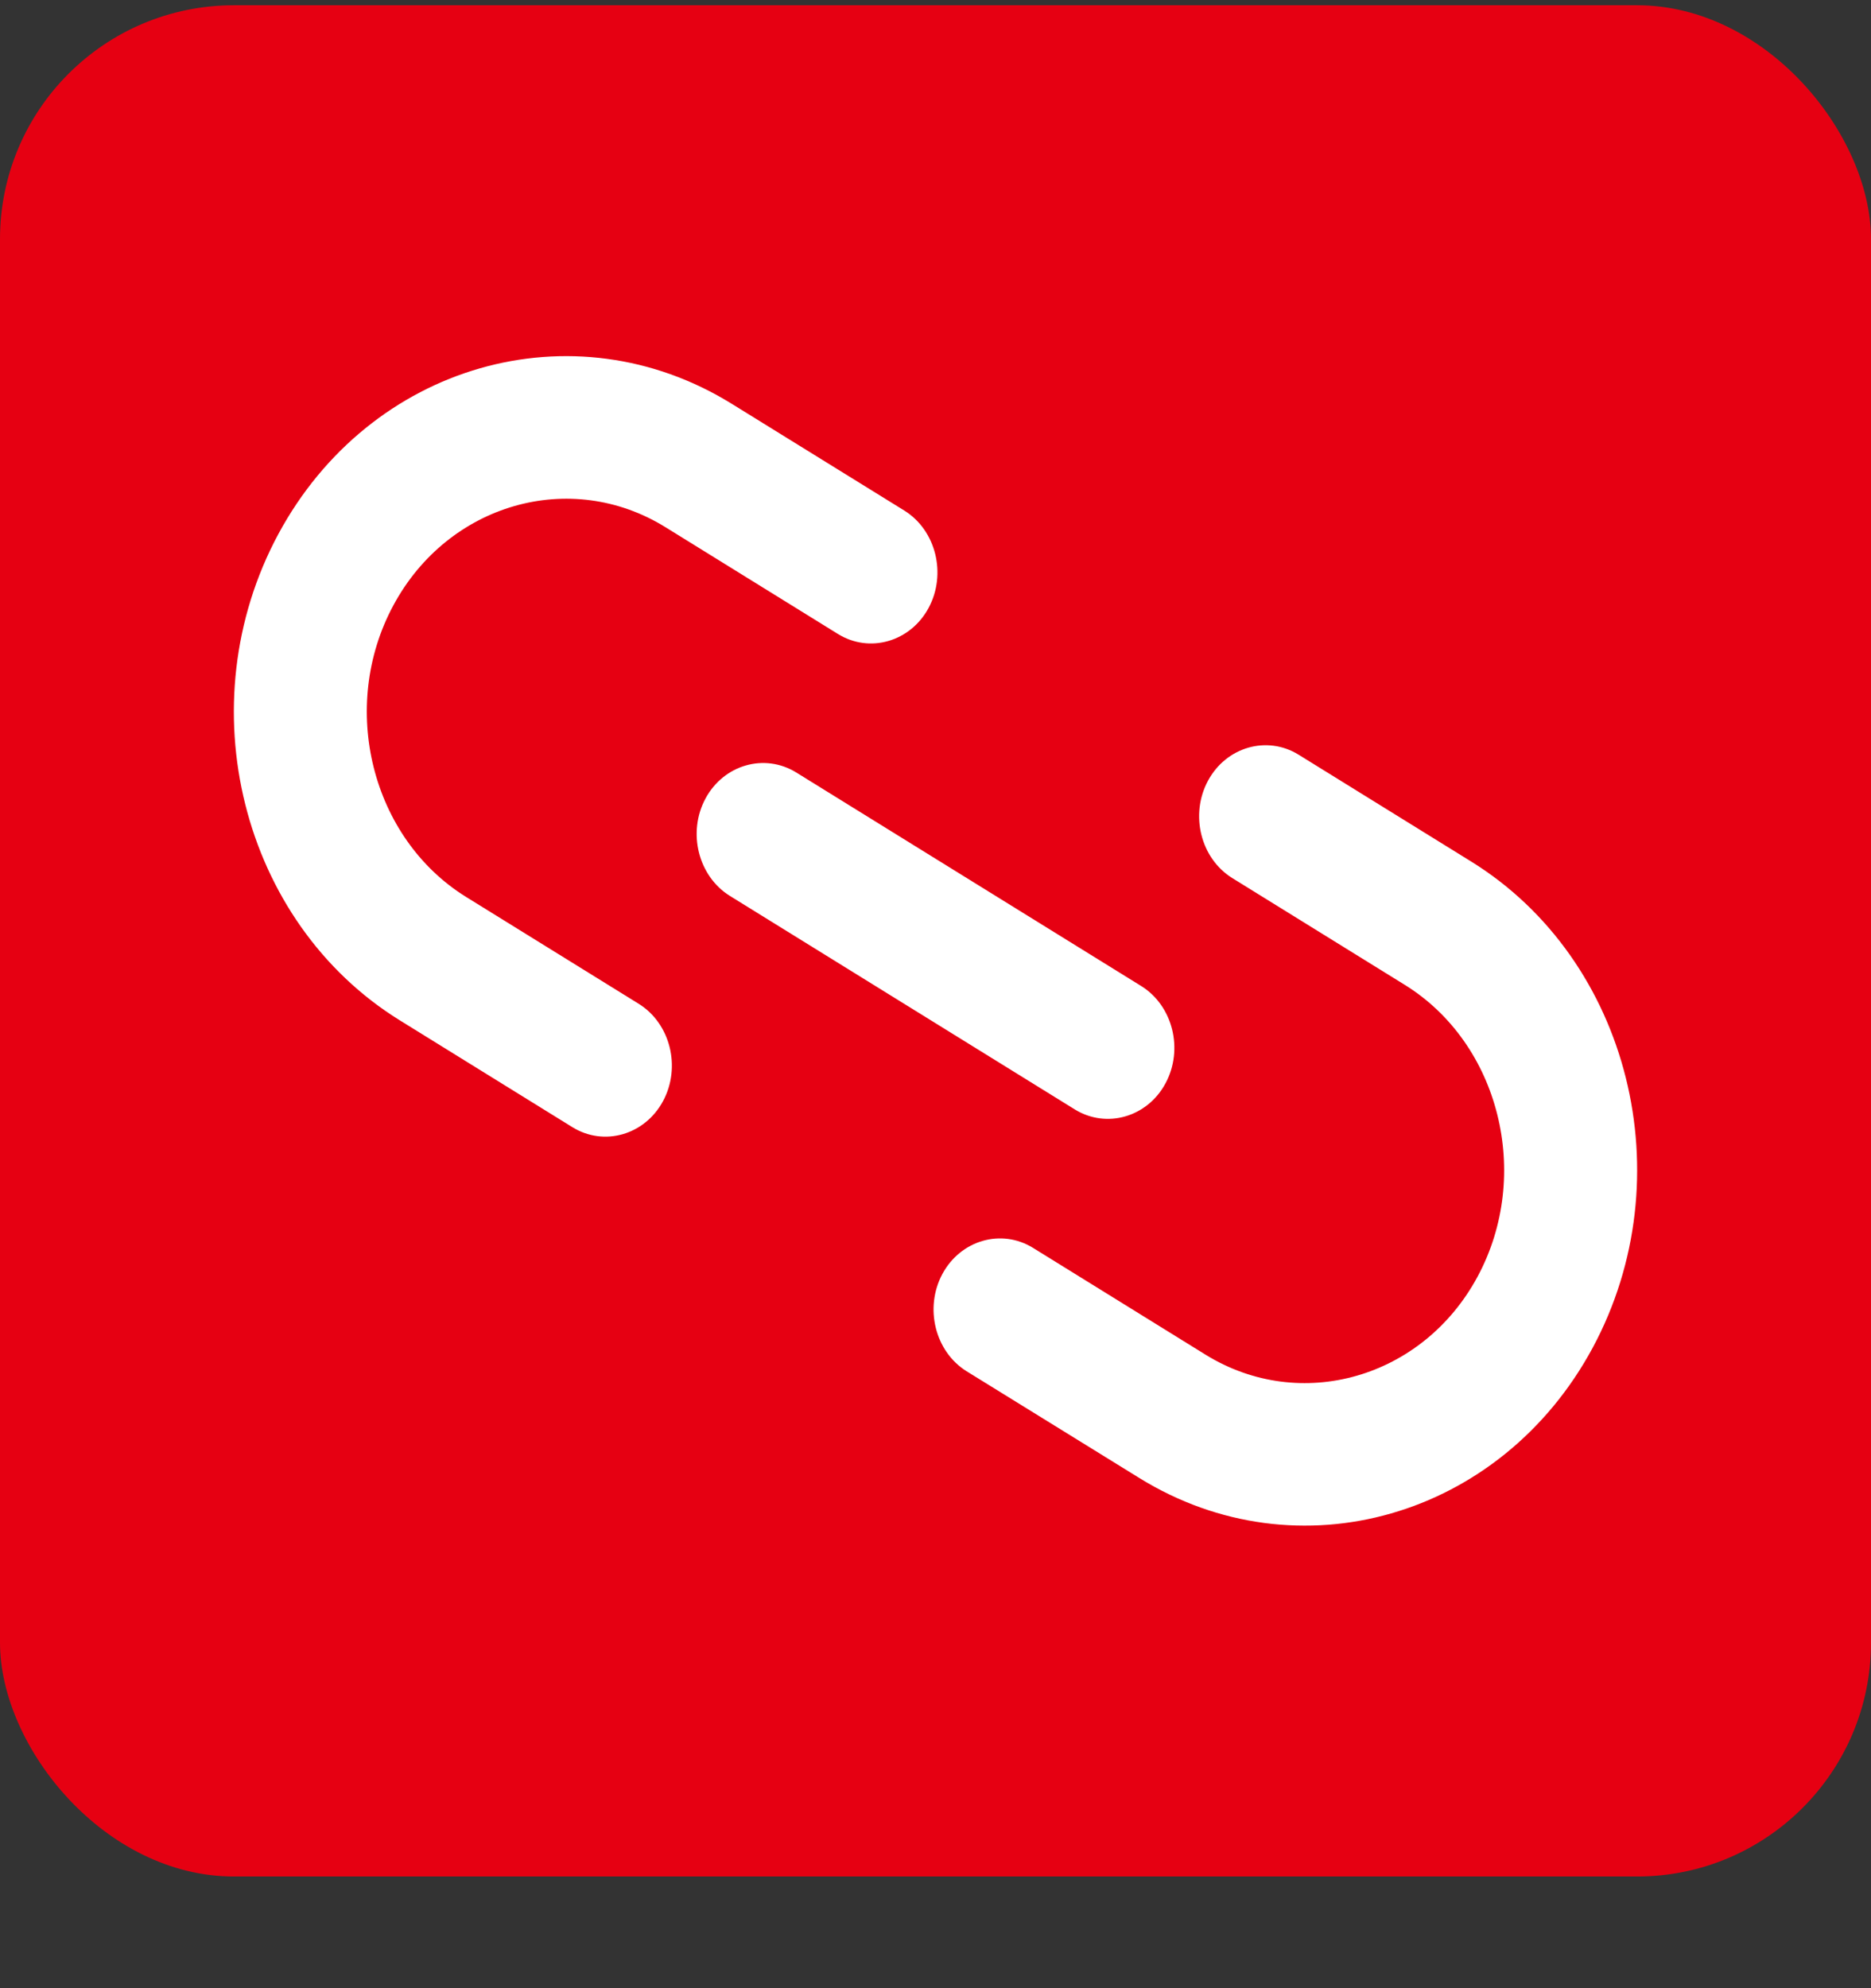
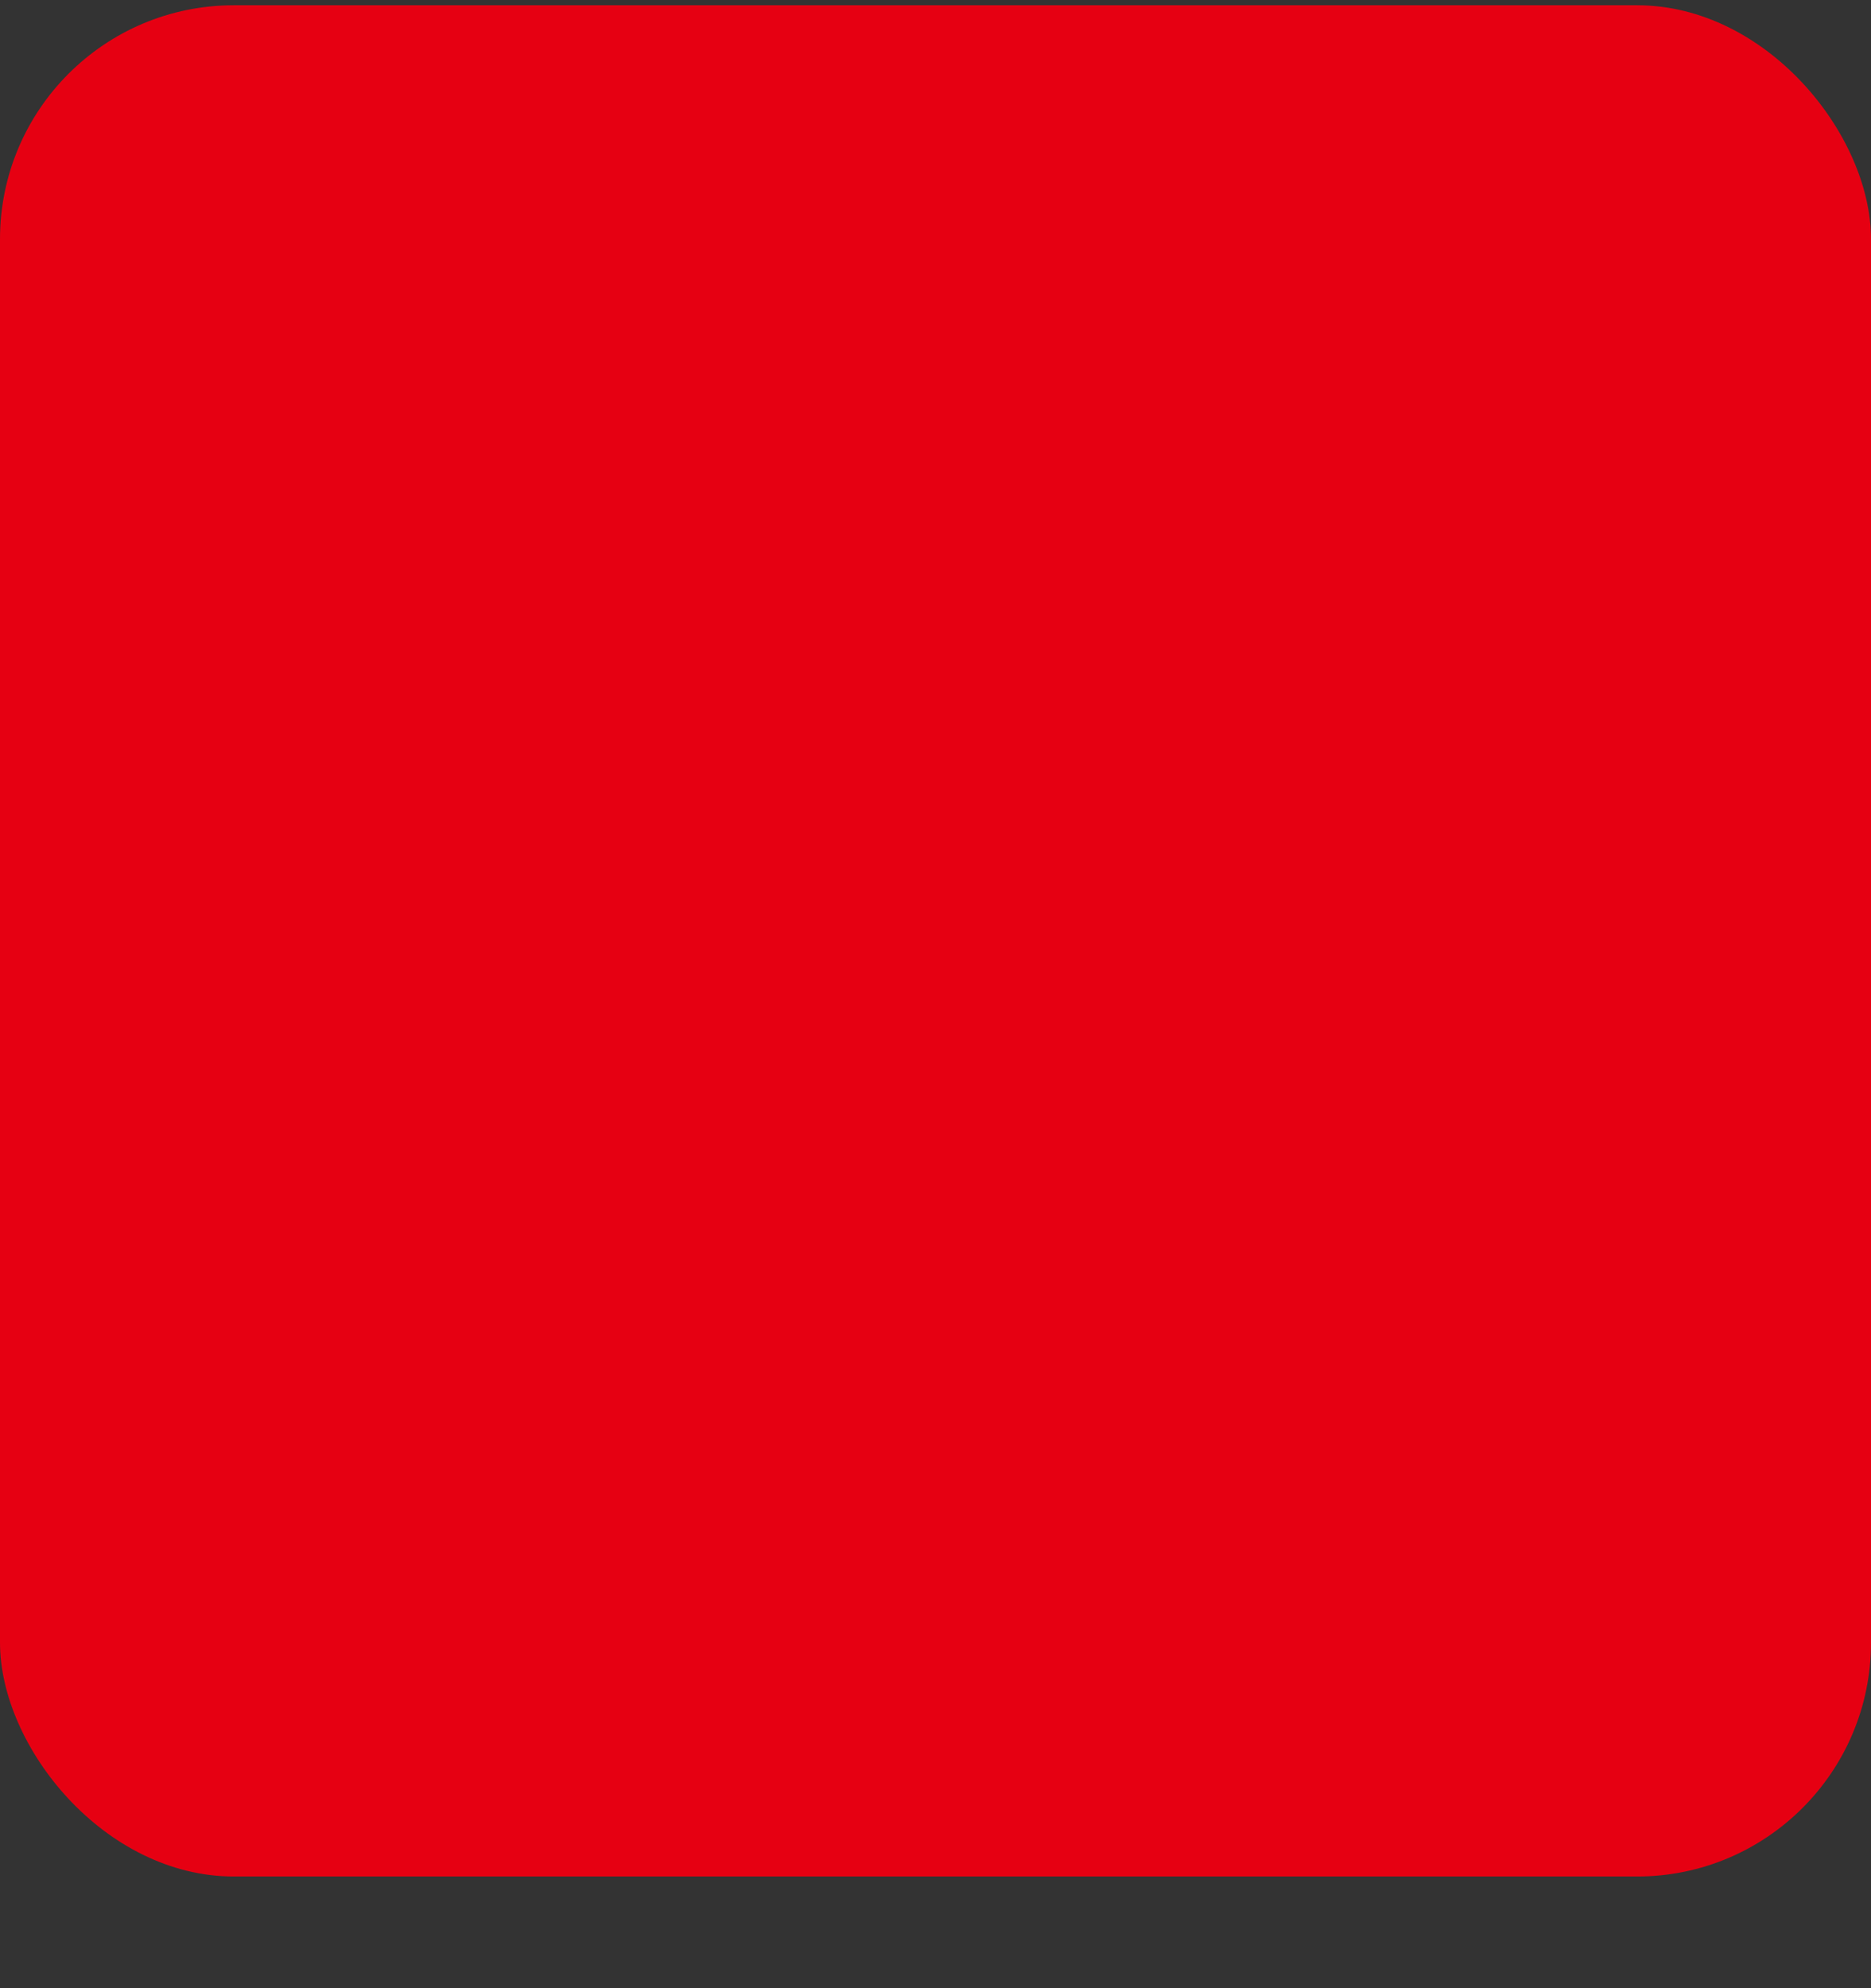
<svg xmlns="http://www.w3.org/2000/svg" width="16" height="17" viewBox="0 0 16 17" fill="none">
  <rect x="0" y="0" width="16" height="17" fill="#333333" stroke="none" />
  <rect y="0.045" width="16" height="16" rx="2" fill="#E60012" />
-   <path fill-rule="evenodd" clip-rule="evenodd" d="M3.987 7.67L5.462 8.583C5.733 8.751 5.826 9.125 5.67 9.415C5.514 9.705 5.165 9.805 4.895 9.638L3.42 8.725C2.062 7.885 1.597 6.022 2.38 4.567C3.164 3.112 4.901 2.613 6.258 3.453L7.734 4.366C8.004 4.534 8.097 4.908 7.941 5.198C7.785 5.488 7.436 5.588 7.166 5.421L5.691 4.508C4.879 4.005 3.832 4.306 3.364 5.176C2.895 6.046 3.176 7.168 3.987 7.67ZM12.58 7.366L11.105 6.453C10.835 6.286 10.486 6.386 10.33 6.676C10.174 6.966 10.267 7.34 10.538 7.508L12.013 8.421C12.824 8.923 13.104 10.045 12.636 10.915C12.168 11.785 11.121 12.085 10.309 11.583L8.834 10.67C8.564 10.503 8.215 10.603 8.059 10.893C7.903 11.183 7.996 11.557 8.266 11.725L9.742 12.637C11.099 13.477 12.836 12.978 13.62 11.524C14.403 10.069 13.938 8.206 12.58 7.366ZM6.033 6.828C5.877 7.118 5.971 7.492 6.241 7.66L9.191 9.486C9.462 9.653 9.811 9.553 9.967 9.263C10.123 8.973 10.03 8.599 9.759 8.431L6.809 6.605C6.538 6.438 6.189 6.538 6.033 6.828Z" fill="white" />
</svg>